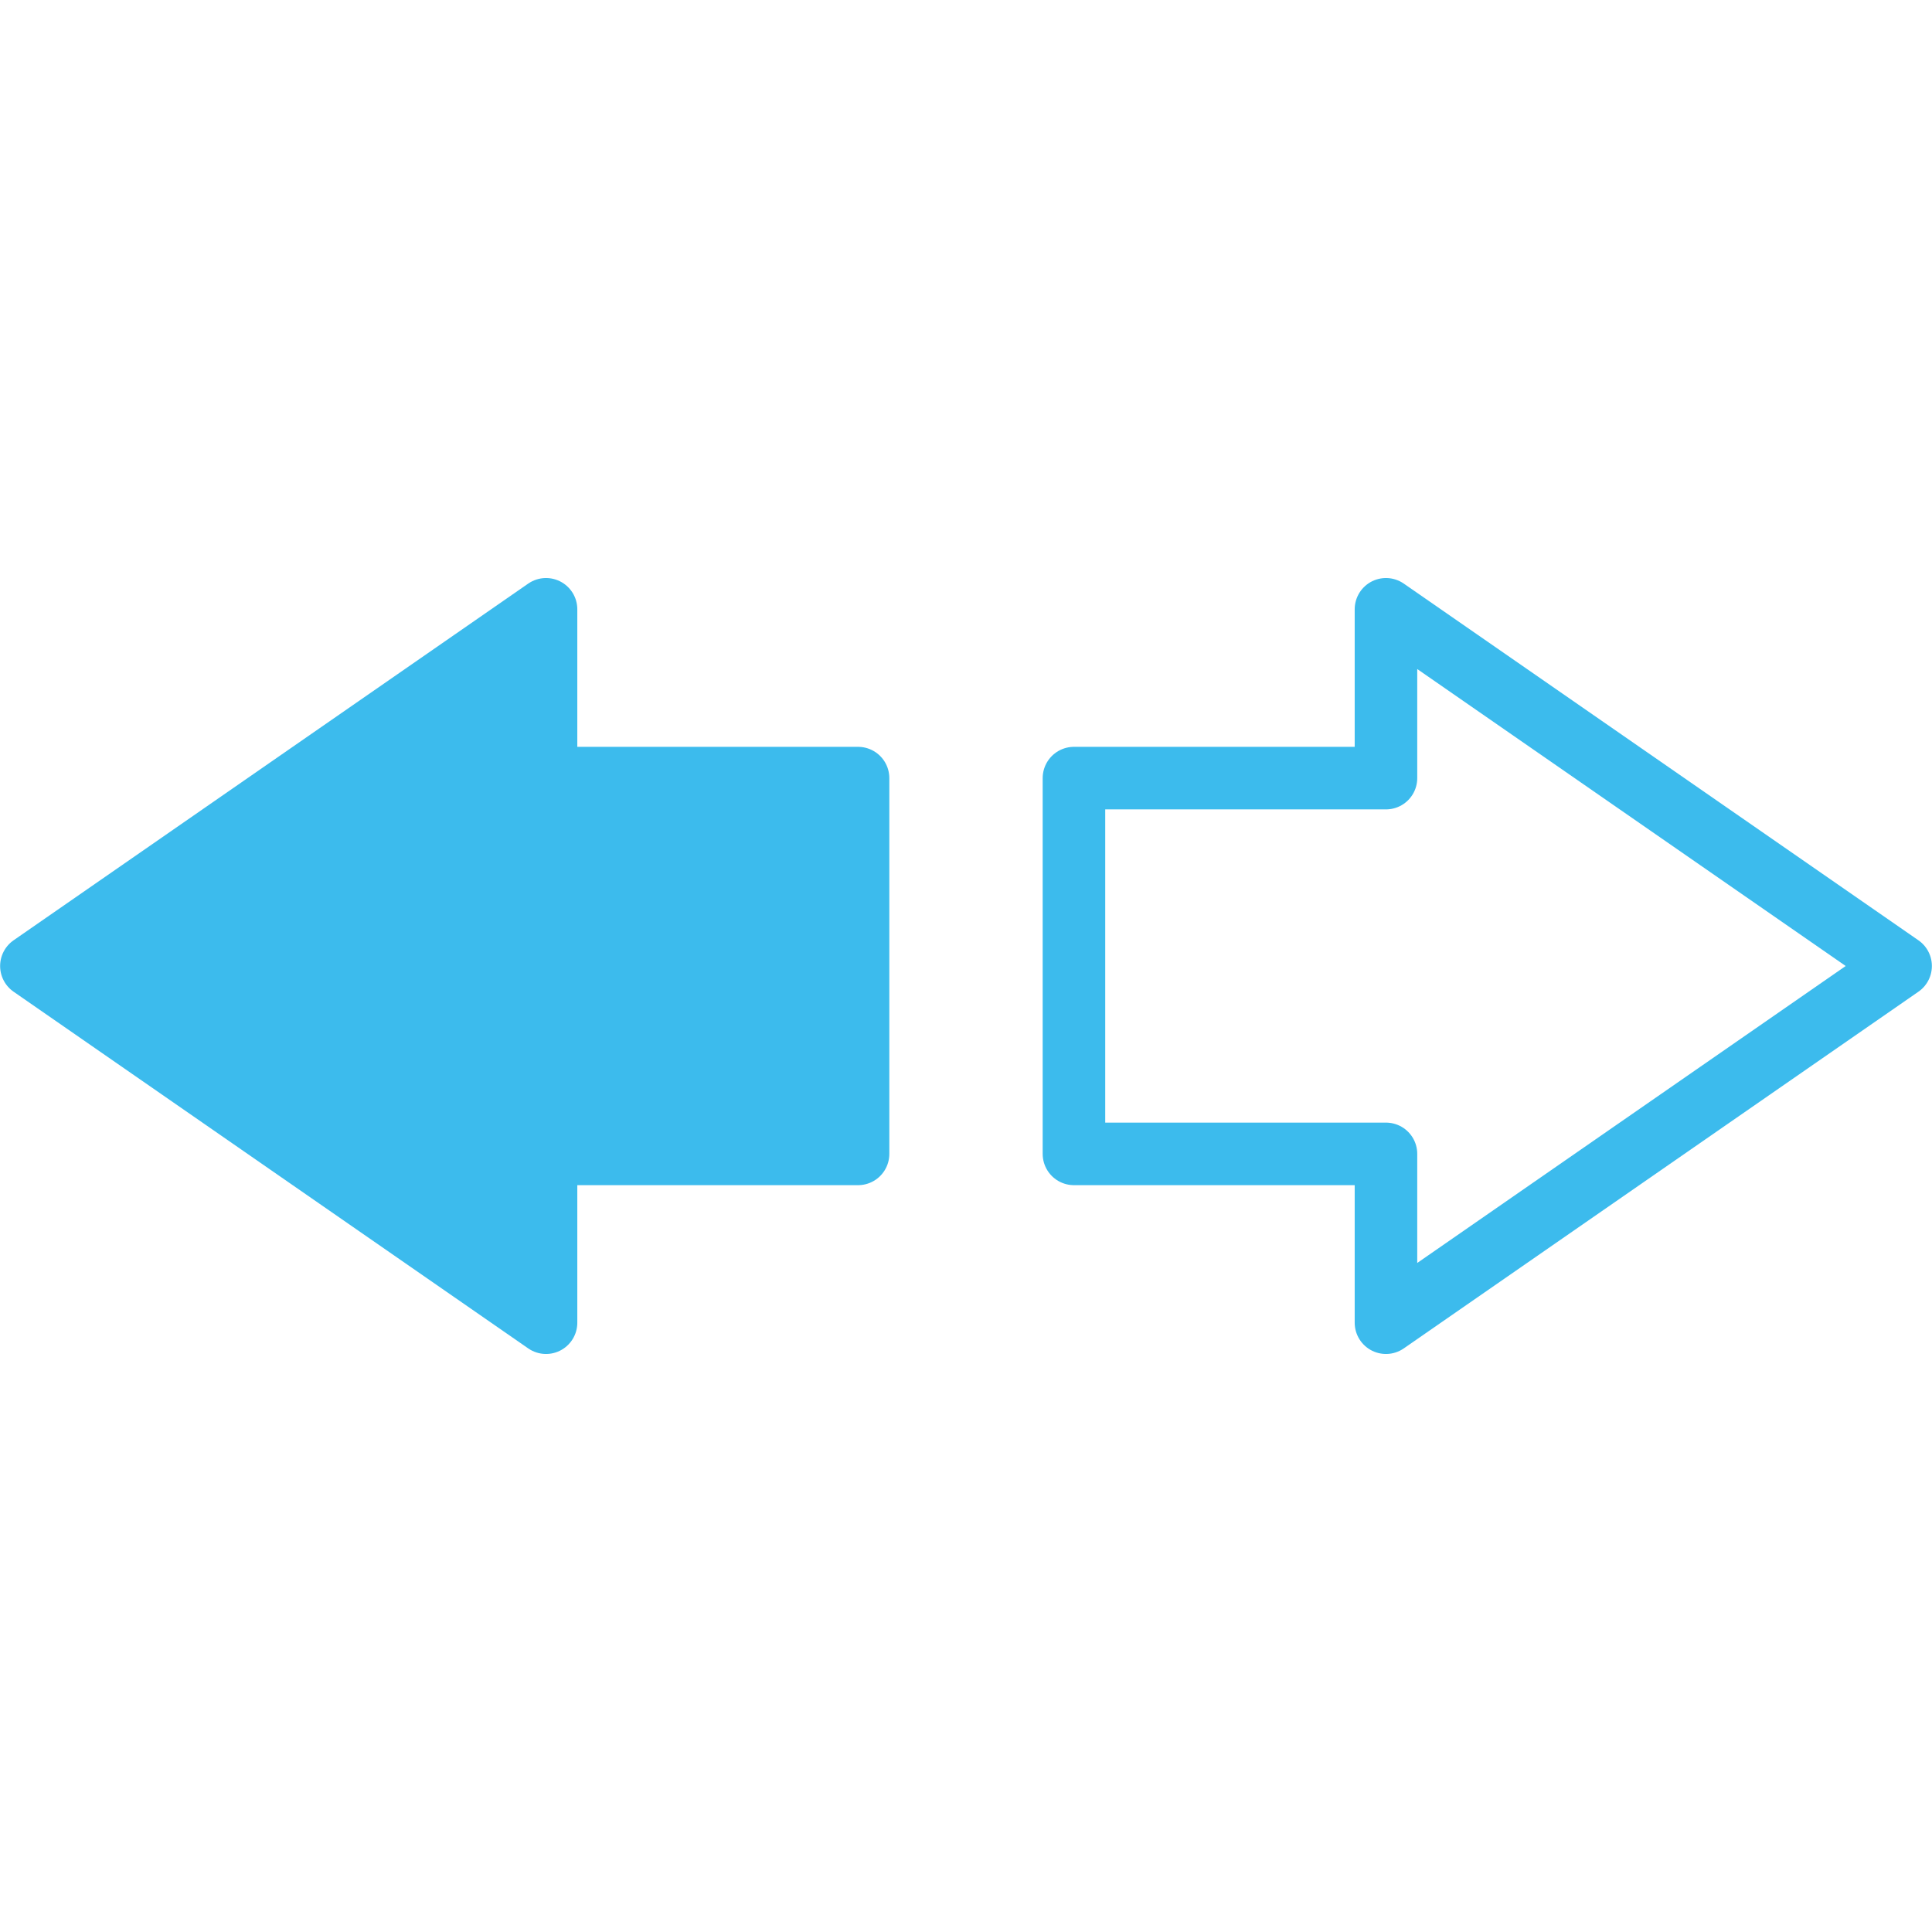
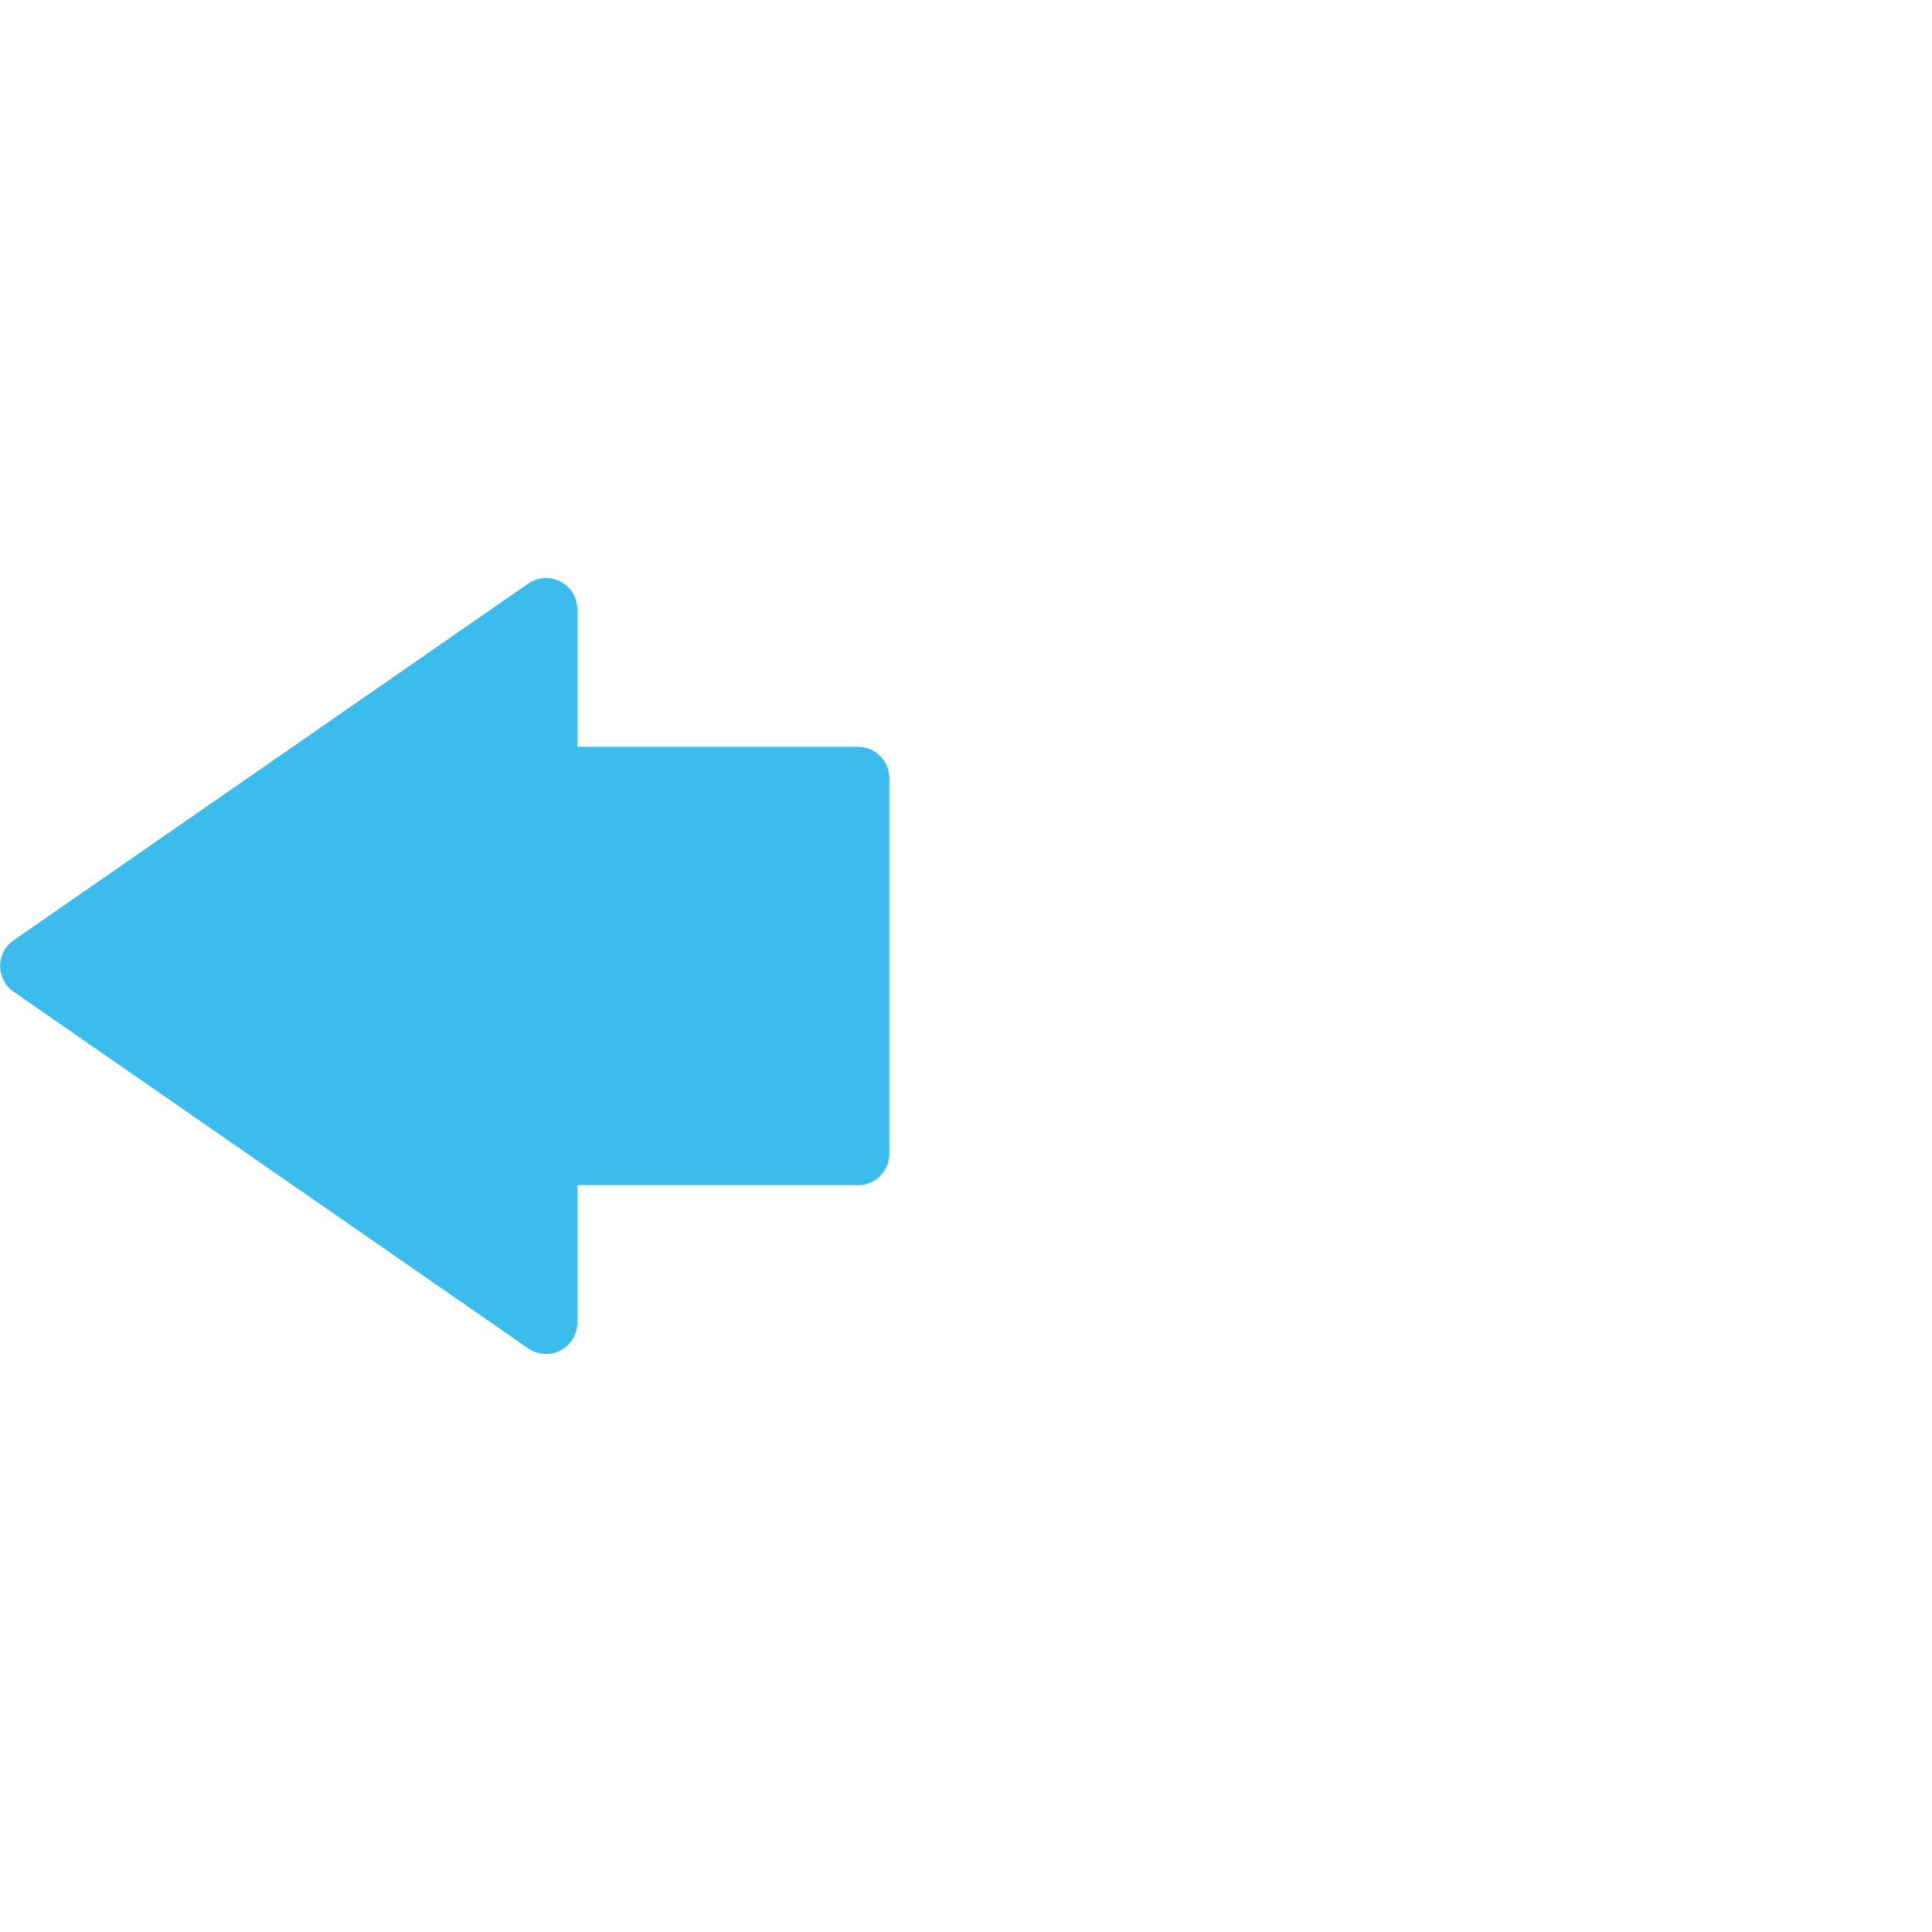
<svg xmlns="http://www.w3.org/2000/svg" id="Layer_7" data-name="Layer 7" width="80" height="80" viewBox="0 0 80 80">
  <defs>
    <style>
      .cls-1 {
        fill: #3cbbed;
      }

      .cls-1, .cls-2 {
        stroke: #3cbbed;
        stroke-linecap: round;
        stroke-linejoin: round;
        stroke-width: 2.59px;
      }

      .cls-2 {
        fill: none;
      }
    </style>
  </defs>
-   <polygon class="cls-2" points="44.47 47.78 57.39 47.78 57.39 54.77 78.7 40 57.39 25.23 57.39 32.22 44.47 32.22 44.47 47.78" />
  <polygon class="cls-1" points="35.53 47.78 22.61 47.78 22.61 54.77 1.3 40 22.61 25.23 22.61 32.22 35.53 32.22 35.53 47.78" />
</svg>